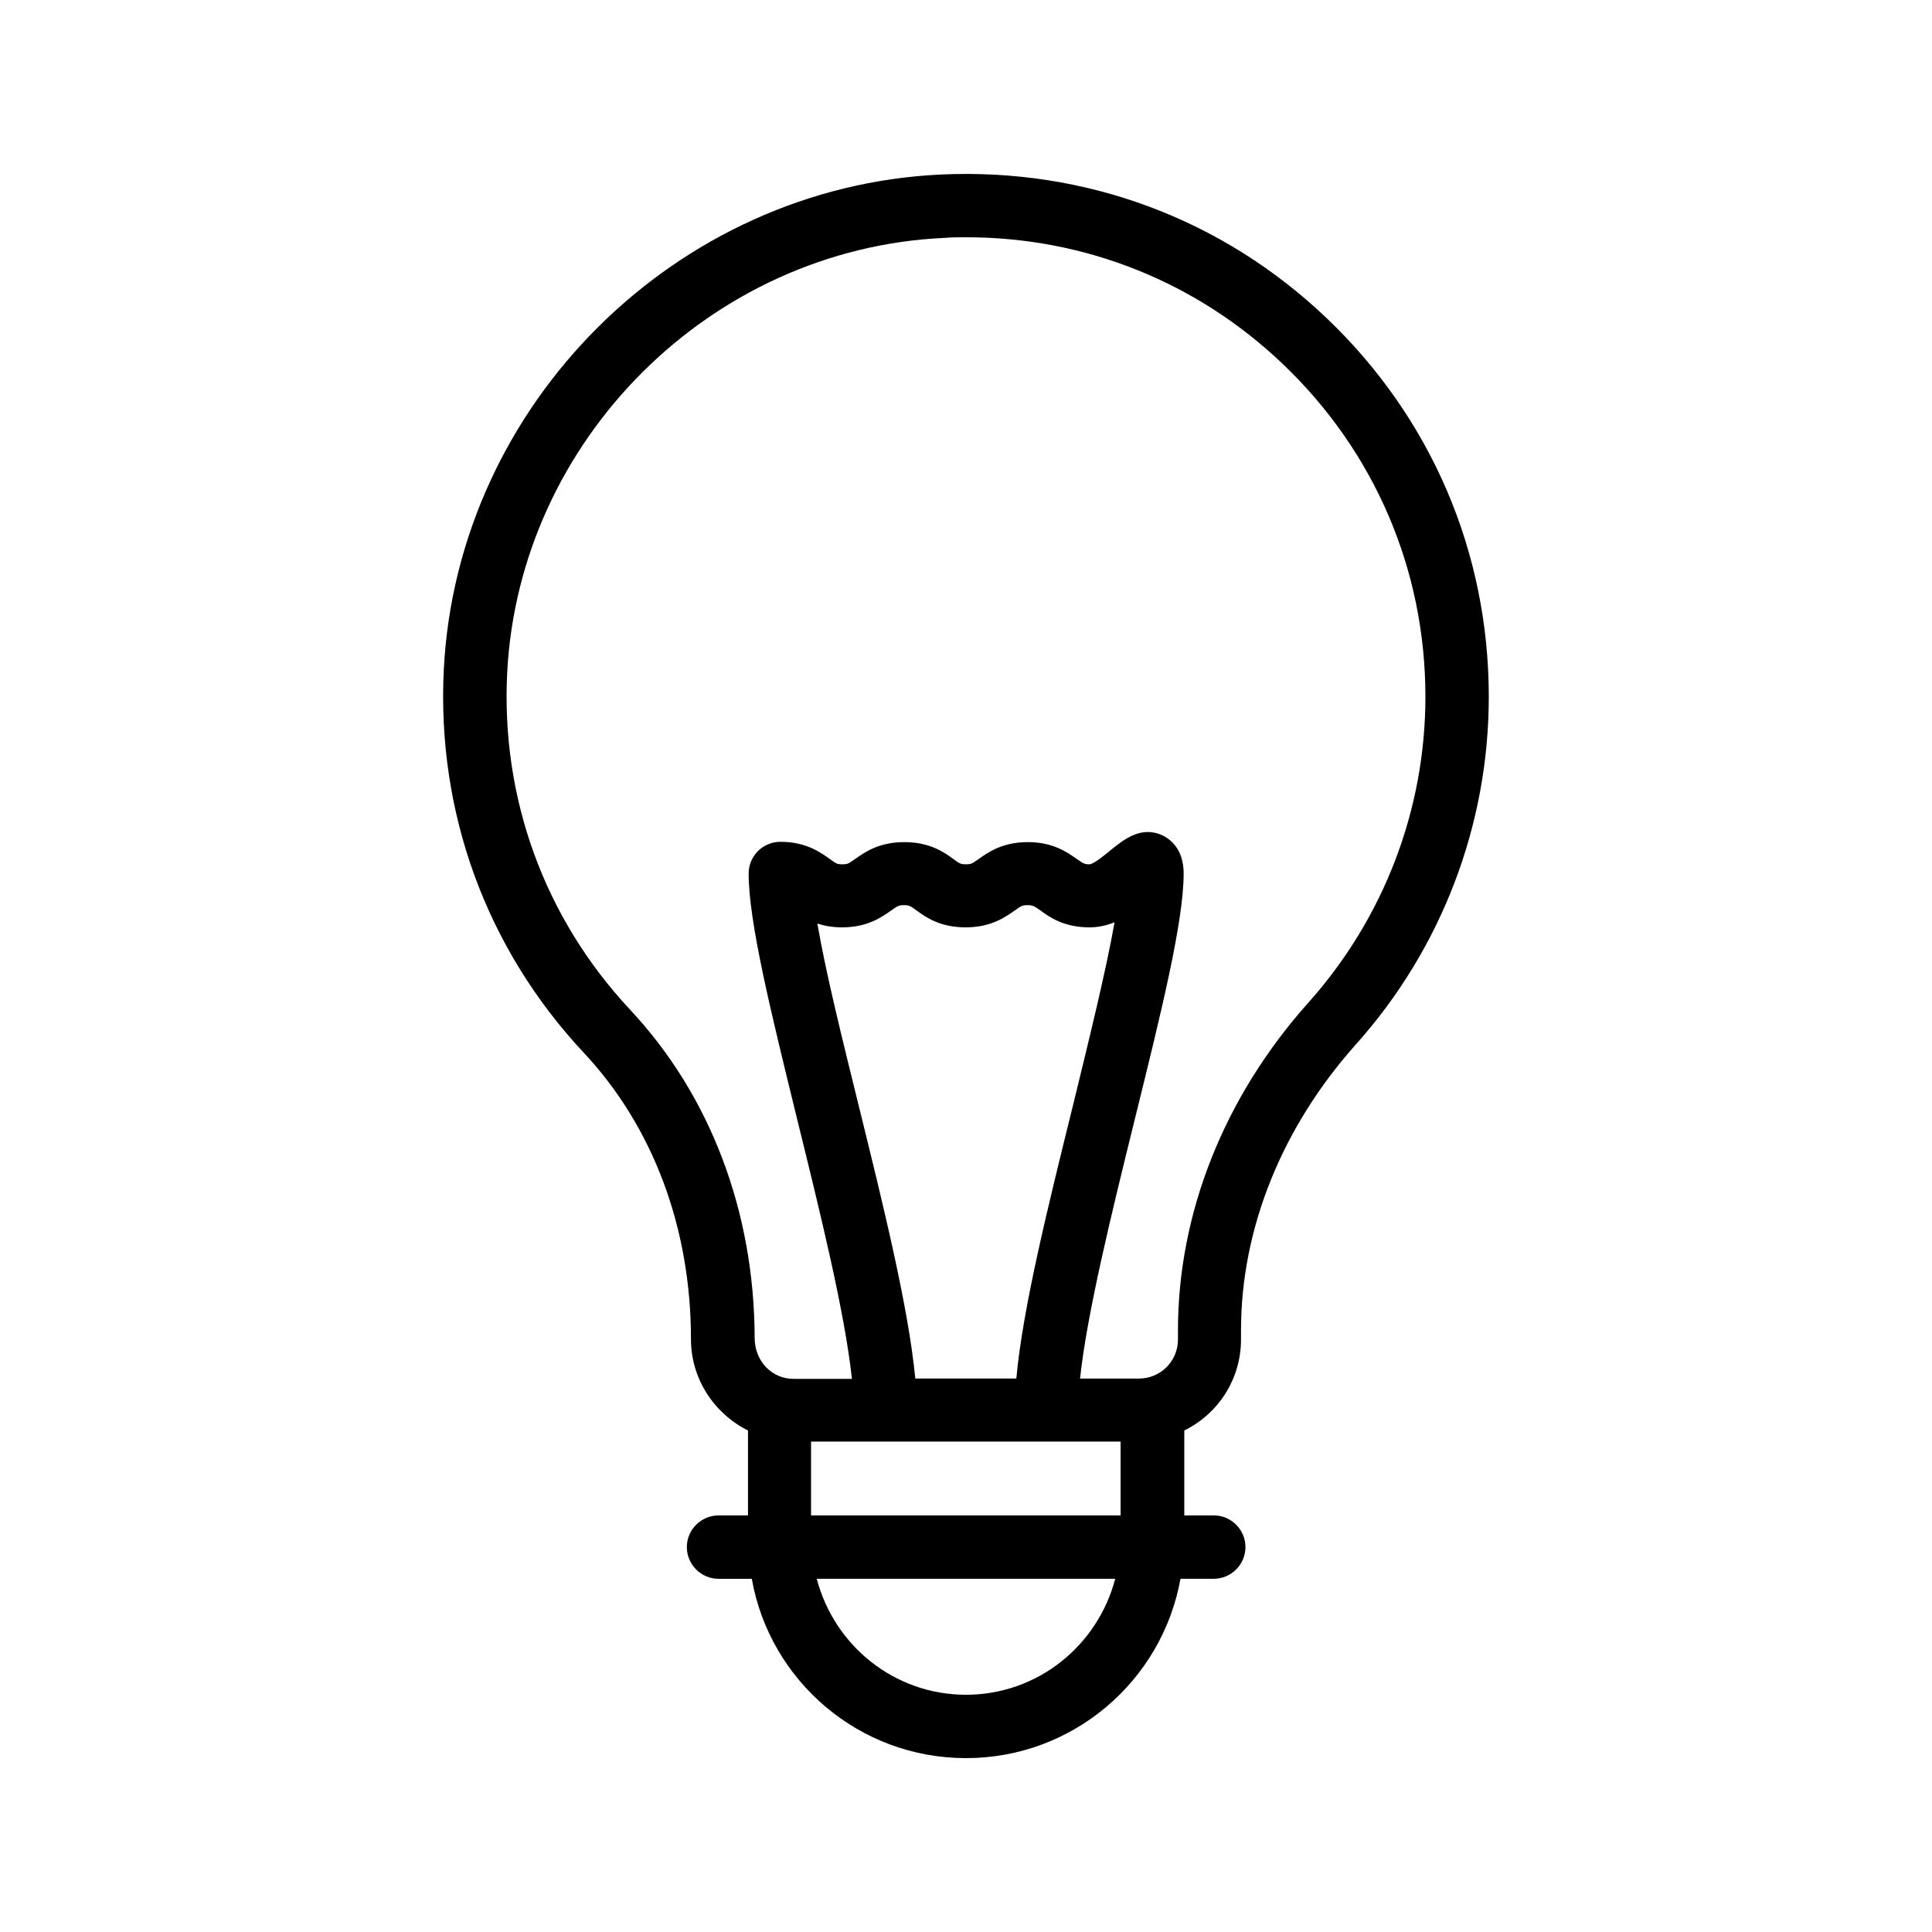
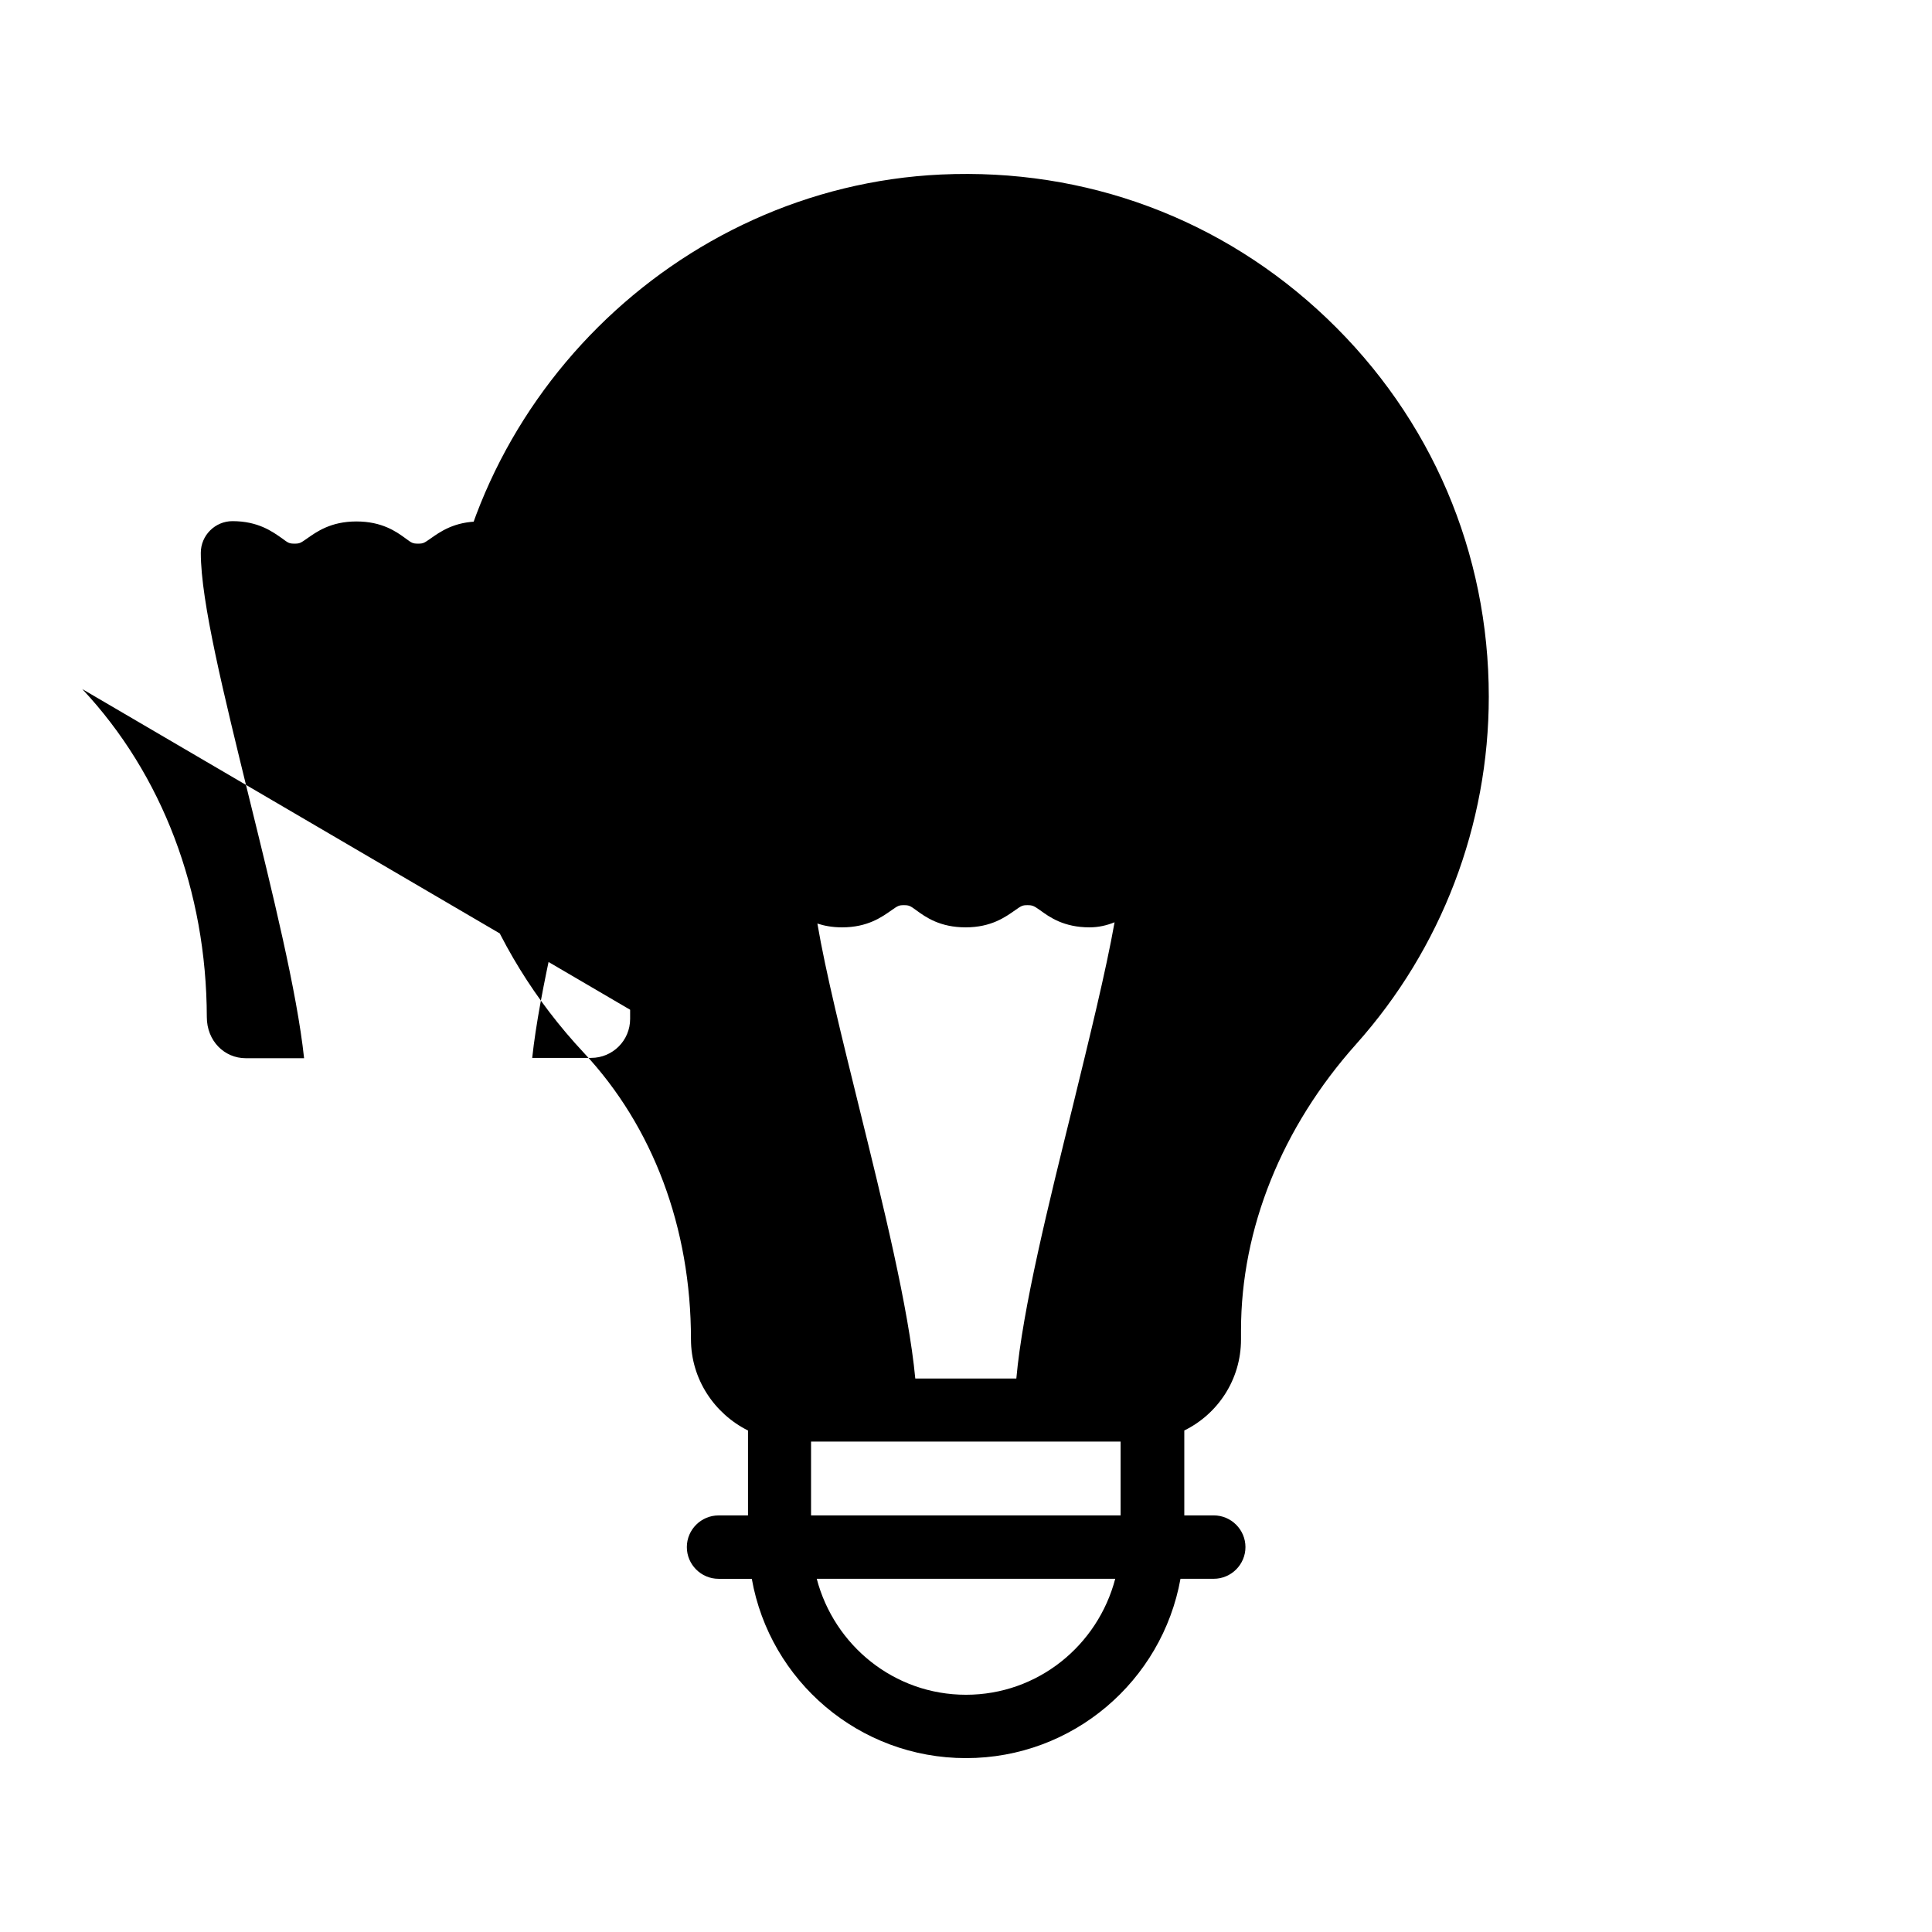
<svg xmlns="http://www.w3.org/2000/svg" fill="#000000" width="800px" height="800px" version="1.1" viewBox="144 144 512 512">
-   <path d="m472.88 499v-2.434c0-26.953 10.832-53.824 30.48-75.824 22.672-25.359 35.184-58.105 35.184-92.113 0-38.207-15.199-73.809-42.906-100.26-27.625-26.367-63.898-39.887-102.27-38.121-70.281 3.273-128.14 60.879-131.75 131.07-1.93 37.953 11.25 74.059 37.113 101.69 18.305 19.566 28.383 46.352 28.383 75.906 0 10.578 6.215 19.734 15.113 24.184v22.504h-7.809c-4.617 0-8.398 3.777-8.398 8.398 0 4.617 3.777 8.398 8.398 8.398h8.816c4.785 27.031 28.379 47.52 56.762 47.52s51.977-20.488 56.848-47.527h8.816c4.617 0 8.398-3.777 8.398-8.398 0-4.617-3.777-8.398-8.398-8.398h-7.809v-22.504c8.898-4.359 15.027-13.512 15.027-24.094zm-161.89-87.41c-22.754-24.352-34.258-56.09-32.578-89.344 3.191-61.715 53.992-112.35 115.79-115.2 1.93-0.168 3.859-0.168 5.875-0.168 31.488 0 61.129 11.84 83.969 33.672 24.266 23.176 37.703 54.496 37.703 88.082 0 29.895-11 58.609-30.898 80.945-22.418 25.023-34.68 55.922-34.68 86.992v2.434c0 5.711-4.617 10.328-10.328 10.328h-15.621c1.848-17.383 8.48-44.25 14.441-68.434 6.969-28.215 13.016-52.562 13.016-65.41 0-6.465-3.527-9.07-5.543-10.078-5.711-2.688-10.328 1.09-13.77 3.863-1.426 1.176-4.367 3.609-5.543 3.777-1.426 0-1.68-0.168-3.359-1.344-2.519-1.762-6.297-4.535-13.098-4.535-6.801 0-10.578 2.769-13.098 4.535-1.68 1.176-1.93 1.344-3.273 1.344-1.426 0-1.68-0.168-3.273-1.344-2.519-1.848-6.297-4.535-13.098-4.535-6.801 0-10.578 2.769-13.098 4.535-1.68 1.176-1.93 1.344-3.273 1.344-1.426 0-1.68-0.168-3.359-1.426-2.519-1.762-6.297-4.535-13.098-4.535-4.617 0-8.398 3.777-8.398 8.398 0 12.93 6.047 37.281 12.93 65.41 5.961 24.184 12.594 51.051 14.441 68.52h-15.449c-5.711 0-10.328-4.617-10.328-10.914-0.09-33.422-11.762-64.238-33.004-86.91zm75.57 97.738c-1.762-18.641-8.48-45.93-15.031-72.465-4.281-17.383-8.734-35.266-10.914-48.113 1.762 0.586 3.945 1.008 6.551 1.008 6.801 0 10.578-2.769 13.098-4.535 1.68-1.176 1.93-1.344 3.273-1.344s1.68 0.168 3.273 1.344c2.519 1.848 6.297 4.535 13.098 4.535 6.801 0 10.578-2.769 13.098-4.535 1.68-1.176 1.93-1.344 3.273-1.344s1.68 0.168 3.359 1.344c2.519 1.848 6.297 4.535 13.098 4.535 2.352 0 4.535-0.504 6.633-1.344-2.266 12.848-6.719 30.898-11 48.449-6.551 26.535-13.352 53.824-15.031 72.465zm13.438 83.801c-19.062 0-34.93-13.098-39.551-30.73h79.098c-4.617 17.633-20.488 30.73-39.547 30.73zm-41.062-47.527v-19.566h82.035v19.566z" />
+   <path d="m472.88 499v-2.434c0-26.953 10.832-53.824 30.48-75.824 22.672-25.359 35.184-58.105 35.184-92.113 0-38.207-15.199-73.809-42.906-100.26-27.625-26.367-63.898-39.887-102.27-38.121-70.281 3.273-128.14 60.879-131.75 131.07-1.93 37.953 11.25 74.059 37.113 101.69 18.305 19.566 28.383 46.352 28.383 75.906 0 10.578 6.215 19.734 15.113 24.184v22.504h-7.809c-4.617 0-8.398 3.777-8.398 8.398 0 4.617 3.777 8.398 8.398 8.398h8.816c4.785 27.031 28.379 47.52 56.762 47.52s51.977-20.488 56.848-47.527h8.816c4.617 0 8.398-3.777 8.398-8.398 0-4.617-3.777-8.398-8.398-8.398h-7.809v-22.504c8.898-4.359 15.027-13.512 15.027-24.094zm-161.89-87.41v2.434c0 5.711-4.617 10.328-10.328 10.328h-15.621c1.848-17.383 8.48-44.25 14.441-68.434 6.969-28.215 13.016-52.562 13.016-65.41 0-6.465-3.527-9.07-5.543-10.078-5.711-2.688-10.328 1.09-13.77 3.863-1.426 1.176-4.367 3.609-5.543 3.777-1.426 0-1.68-0.168-3.359-1.344-2.519-1.762-6.297-4.535-13.098-4.535-6.801 0-10.578 2.769-13.098 4.535-1.68 1.176-1.93 1.344-3.273 1.344-1.426 0-1.68-0.168-3.273-1.344-2.519-1.848-6.297-4.535-13.098-4.535-6.801 0-10.578 2.769-13.098 4.535-1.68 1.176-1.93 1.344-3.273 1.344-1.426 0-1.68-0.168-3.359-1.426-2.519-1.762-6.297-4.535-13.098-4.535-4.617 0-8.398 3.777-8.398 8.398 0 12.93 6.047 37.281 12.93 65.41 5.961 24.184 12.594 51.051 14.441 68.52h-15.449c-5.711 0-10.328-4.617-10.328-10.914-0.09-33.422-11.762-64.238-33.004-86.91zm75.57 97.738c-1.762-18.641-8.48-45.93-15.031-72.465-4.281-17.383-8.734-35.266-10.914-48.113 1.762 0.586 3.945 1.008 6.551 1.008 6.801 0 10.578-2.769 13.098-4.535 1.68-1.176 1.93-1.344 3.273-1.344s1.68 0.168 3.273 1.344c2.519 1.848 6.297 4.535 13.098 4.535 6.801 0 10.578-2.769 13.098-4.535 1.68-1.176 1.93-1.344 3.273-1.344s1.68 0.168 3.359 1.344c2.519 1.848 6.297 4.535 13.098 4.535 2.352 0 4.535-0.504 6.633-1.344-2.266 12.848-6.719 30.898-11 48.449-6.551 26.535-13.352 53.824-15.031 72.465zm13.438 83.801c-19.062 0-34.93-13.098-39.551-30.73h79.098c-4.617 17.633-20.488 30.73-39.547 30.73zm-41.062-47.527v-19.566h82.035v19.566z" />
</svg>